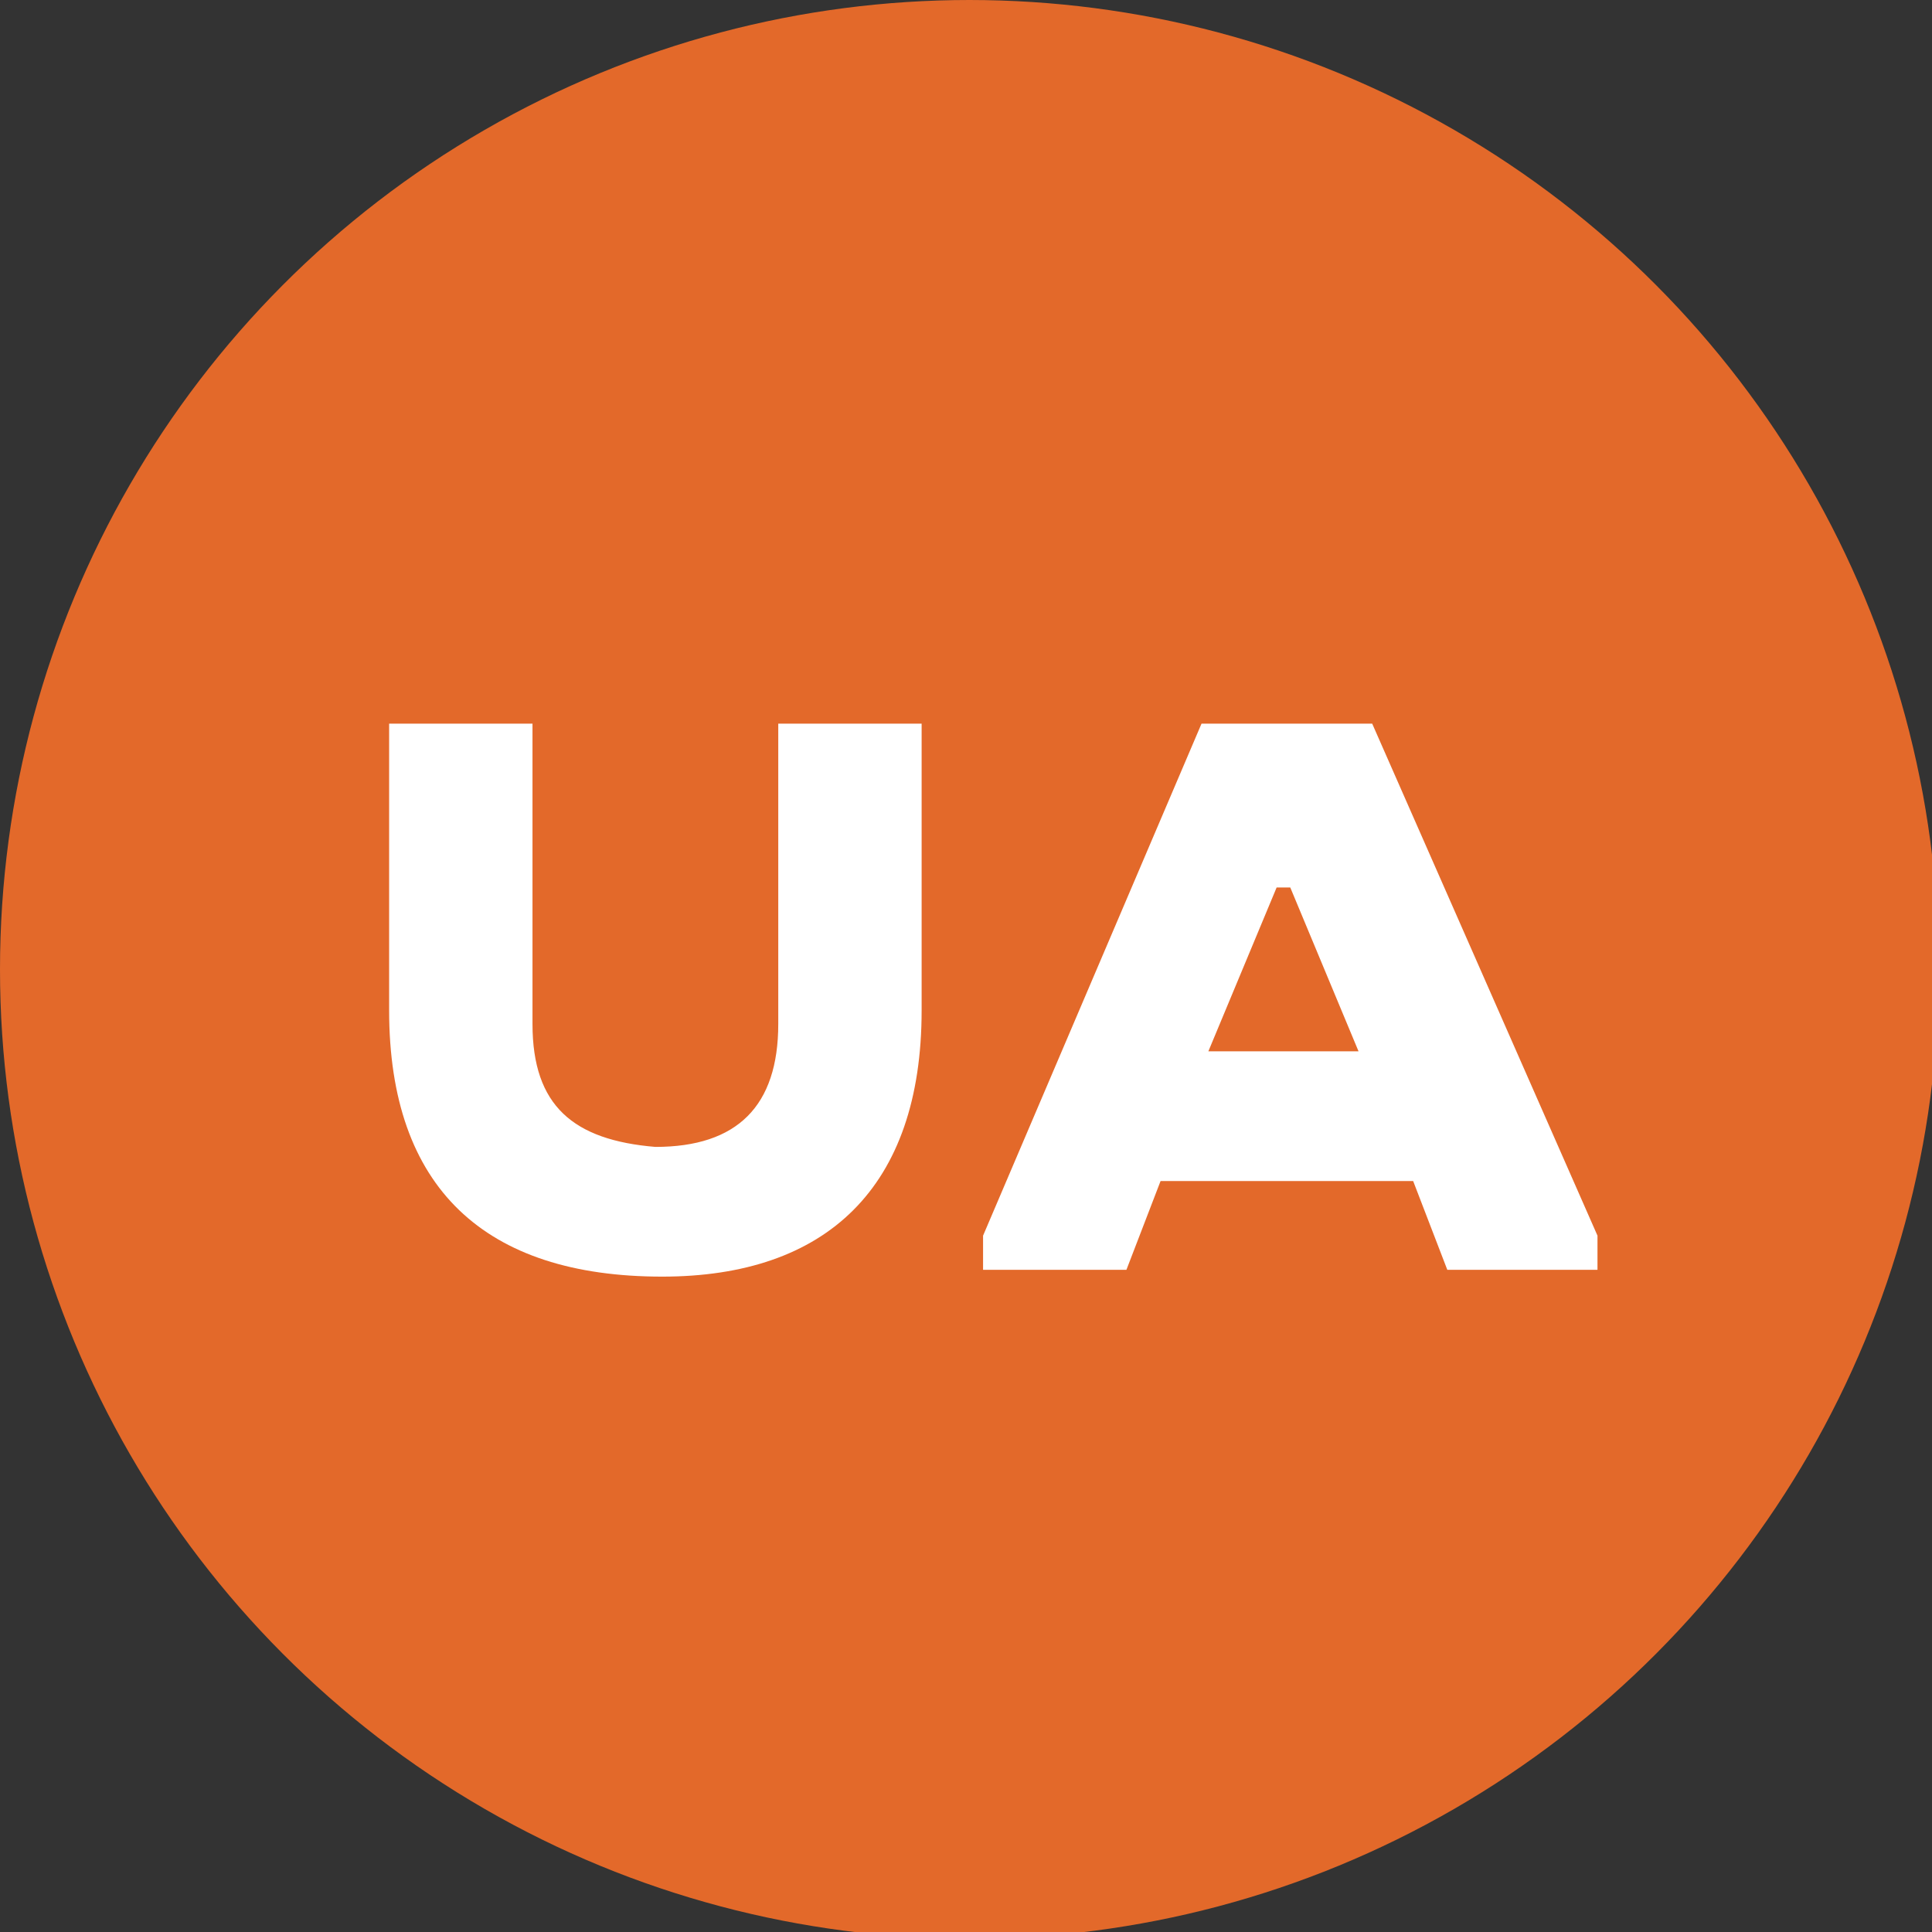
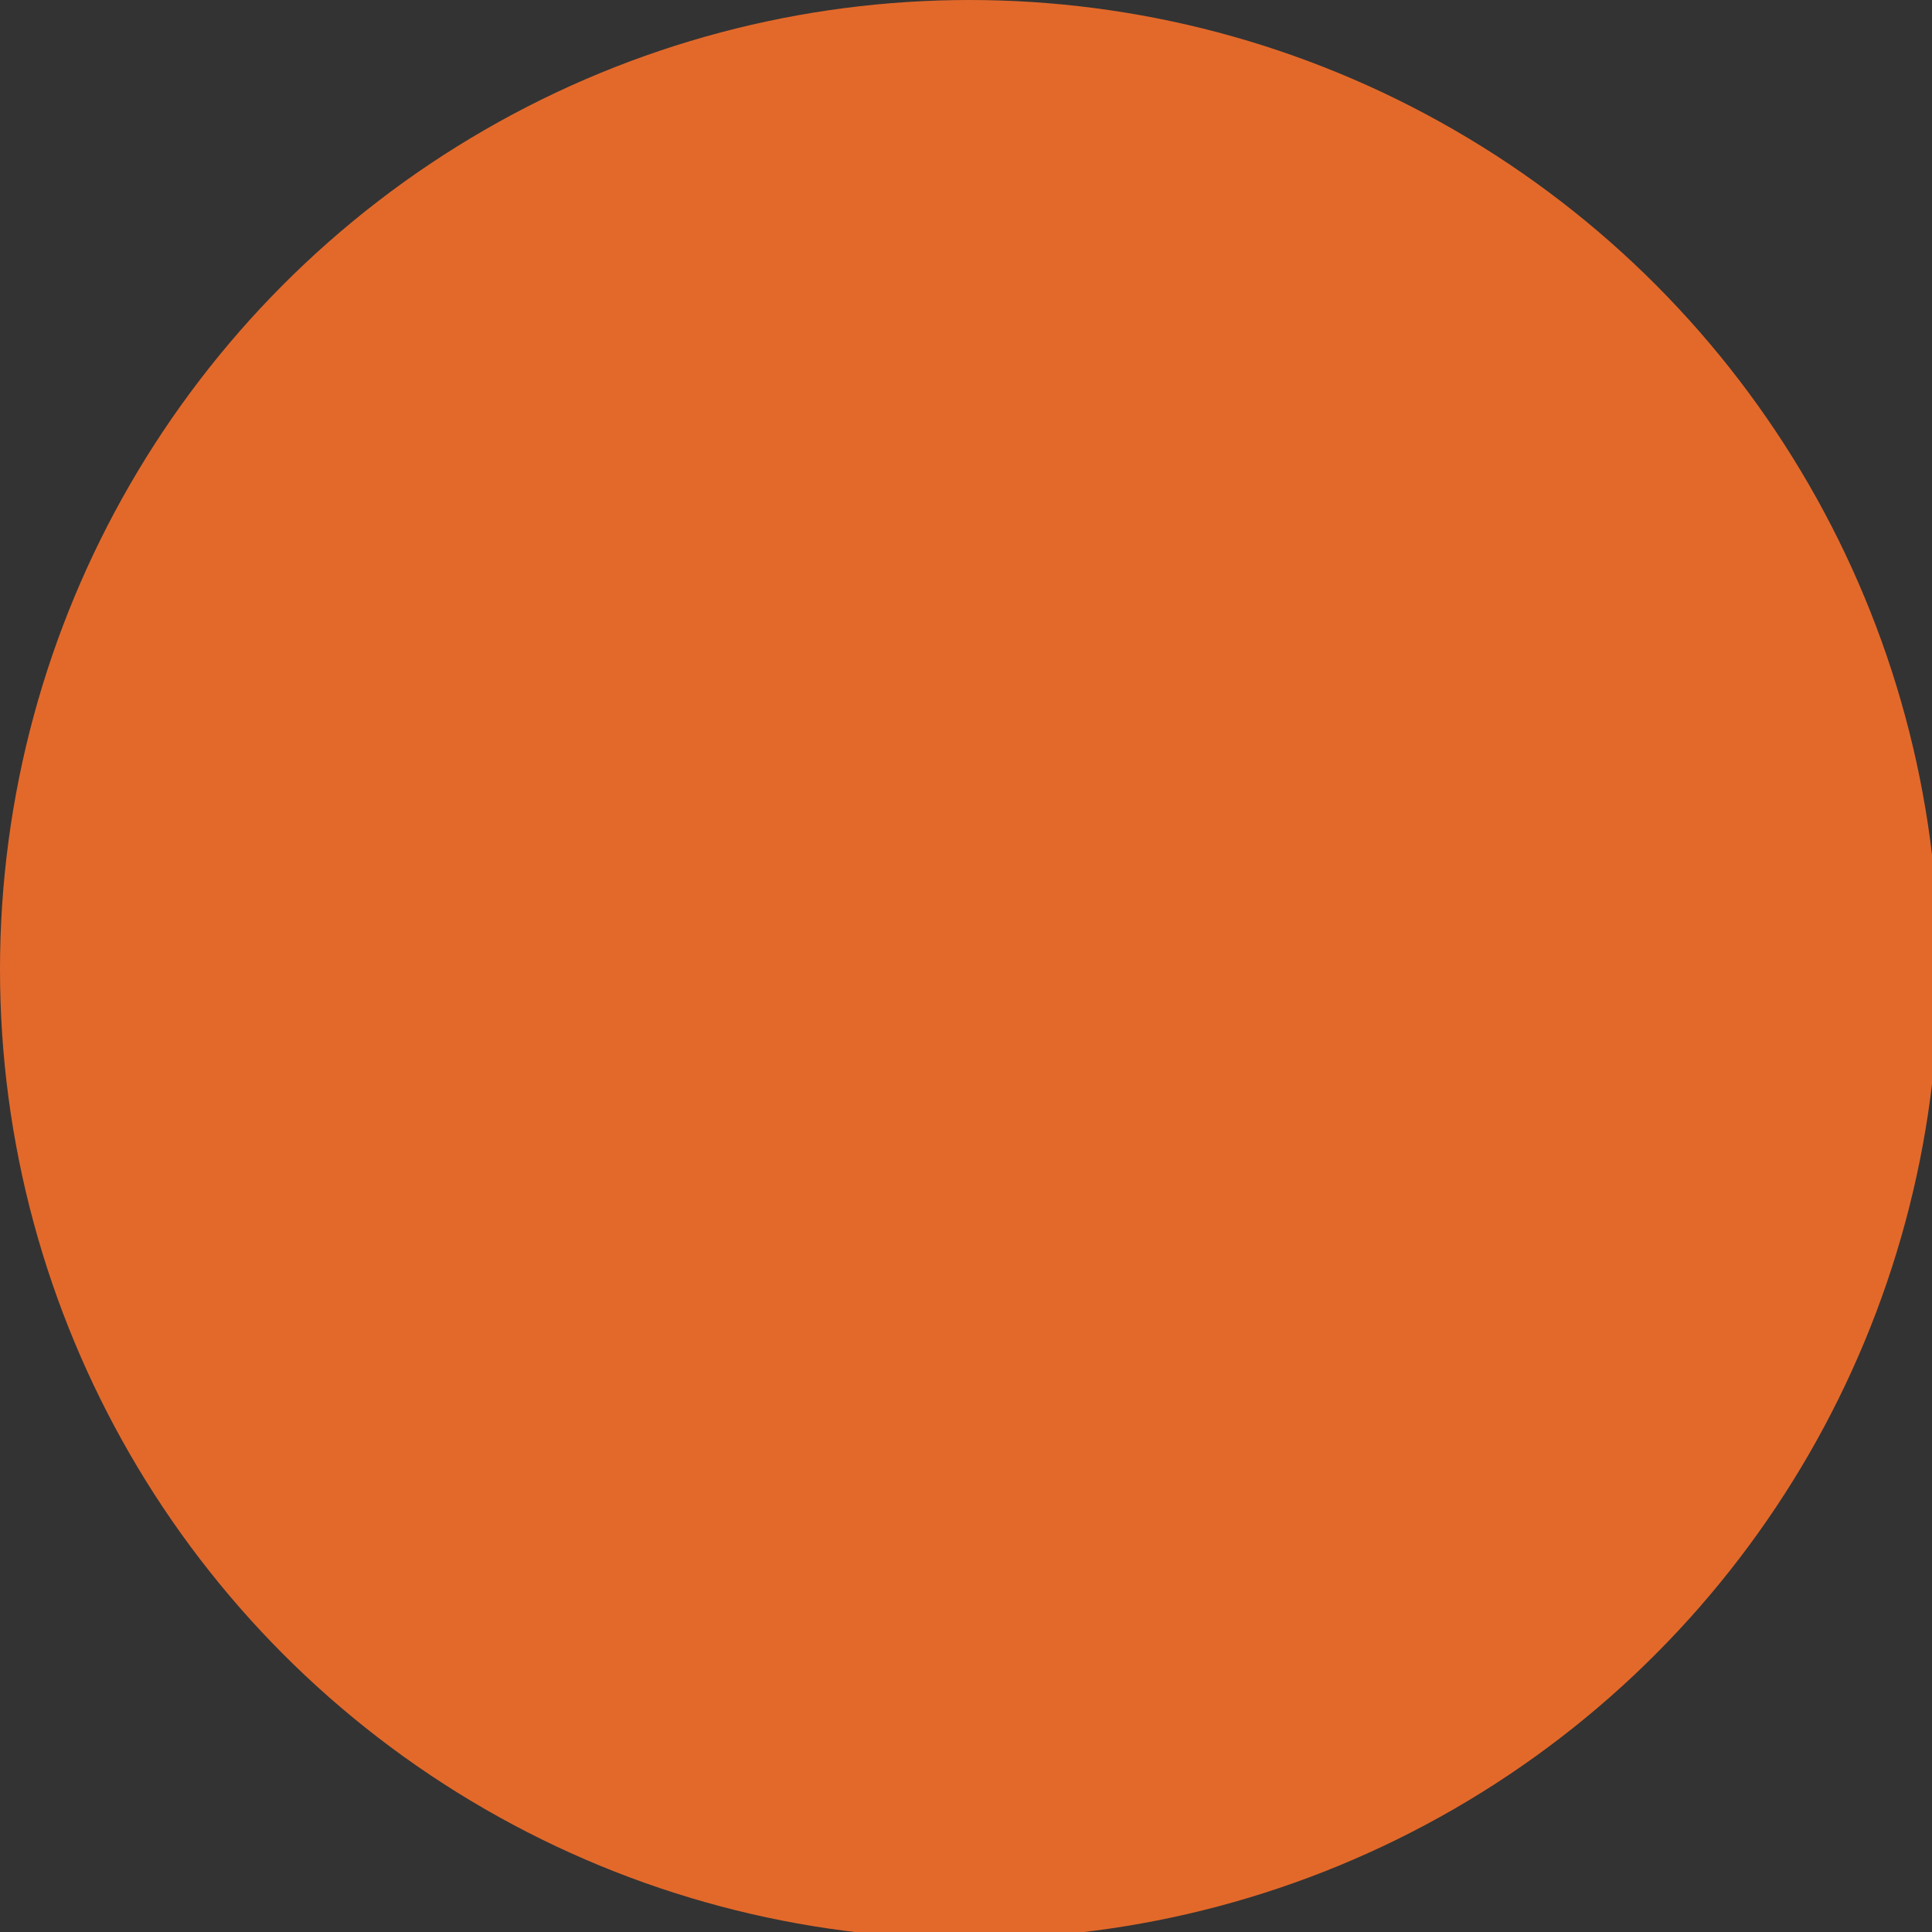
<svg xmlns="http://www.w3.org/2000/svg" version="1.1" id="Слой_1" x="0px" y="0px" viewBox="0 0 28.3 28.3" style="enable-background:new 0 0 28.3 28.3;" xml:space="preserve">
  <rect x="0" y="0" width="28.3" height="28.3" fill="#333333" stroke="none" />
  <style type="text/css">
	.st0{fill:#E3692A;}
	.st1{fill:#FFFFFF;}
</style>
  <g>
    <circle class="st0" cx="14.2" cy="14.2" r="14.2" />
  </g>
  <g>
-     <path class="st1" d="M5.7,14.8v-4.2h2.1v4.4c0,1.2,0.6,1.7,1.8,1.8c1.2,0,1.8-0.6,1.8-1.8v-4.4h2.1v4.2c0,2.6-1.4,3.9-3.8,3.9   C7.1,18.7,5.7,17.4,5.7,14.8z" />
-     <path class="st1" d="M17.6,10.6h2.5l3.3,7.5v0.5h-2.2l-0.5-1.3H17l-0.5,1.3h-2.1v-0.5L17.6,10.6z M17.7,15.4h2.2l-1-2.4h-0.2   L17.7,15.4z" />
-   </g>
+     </g>
</svg>